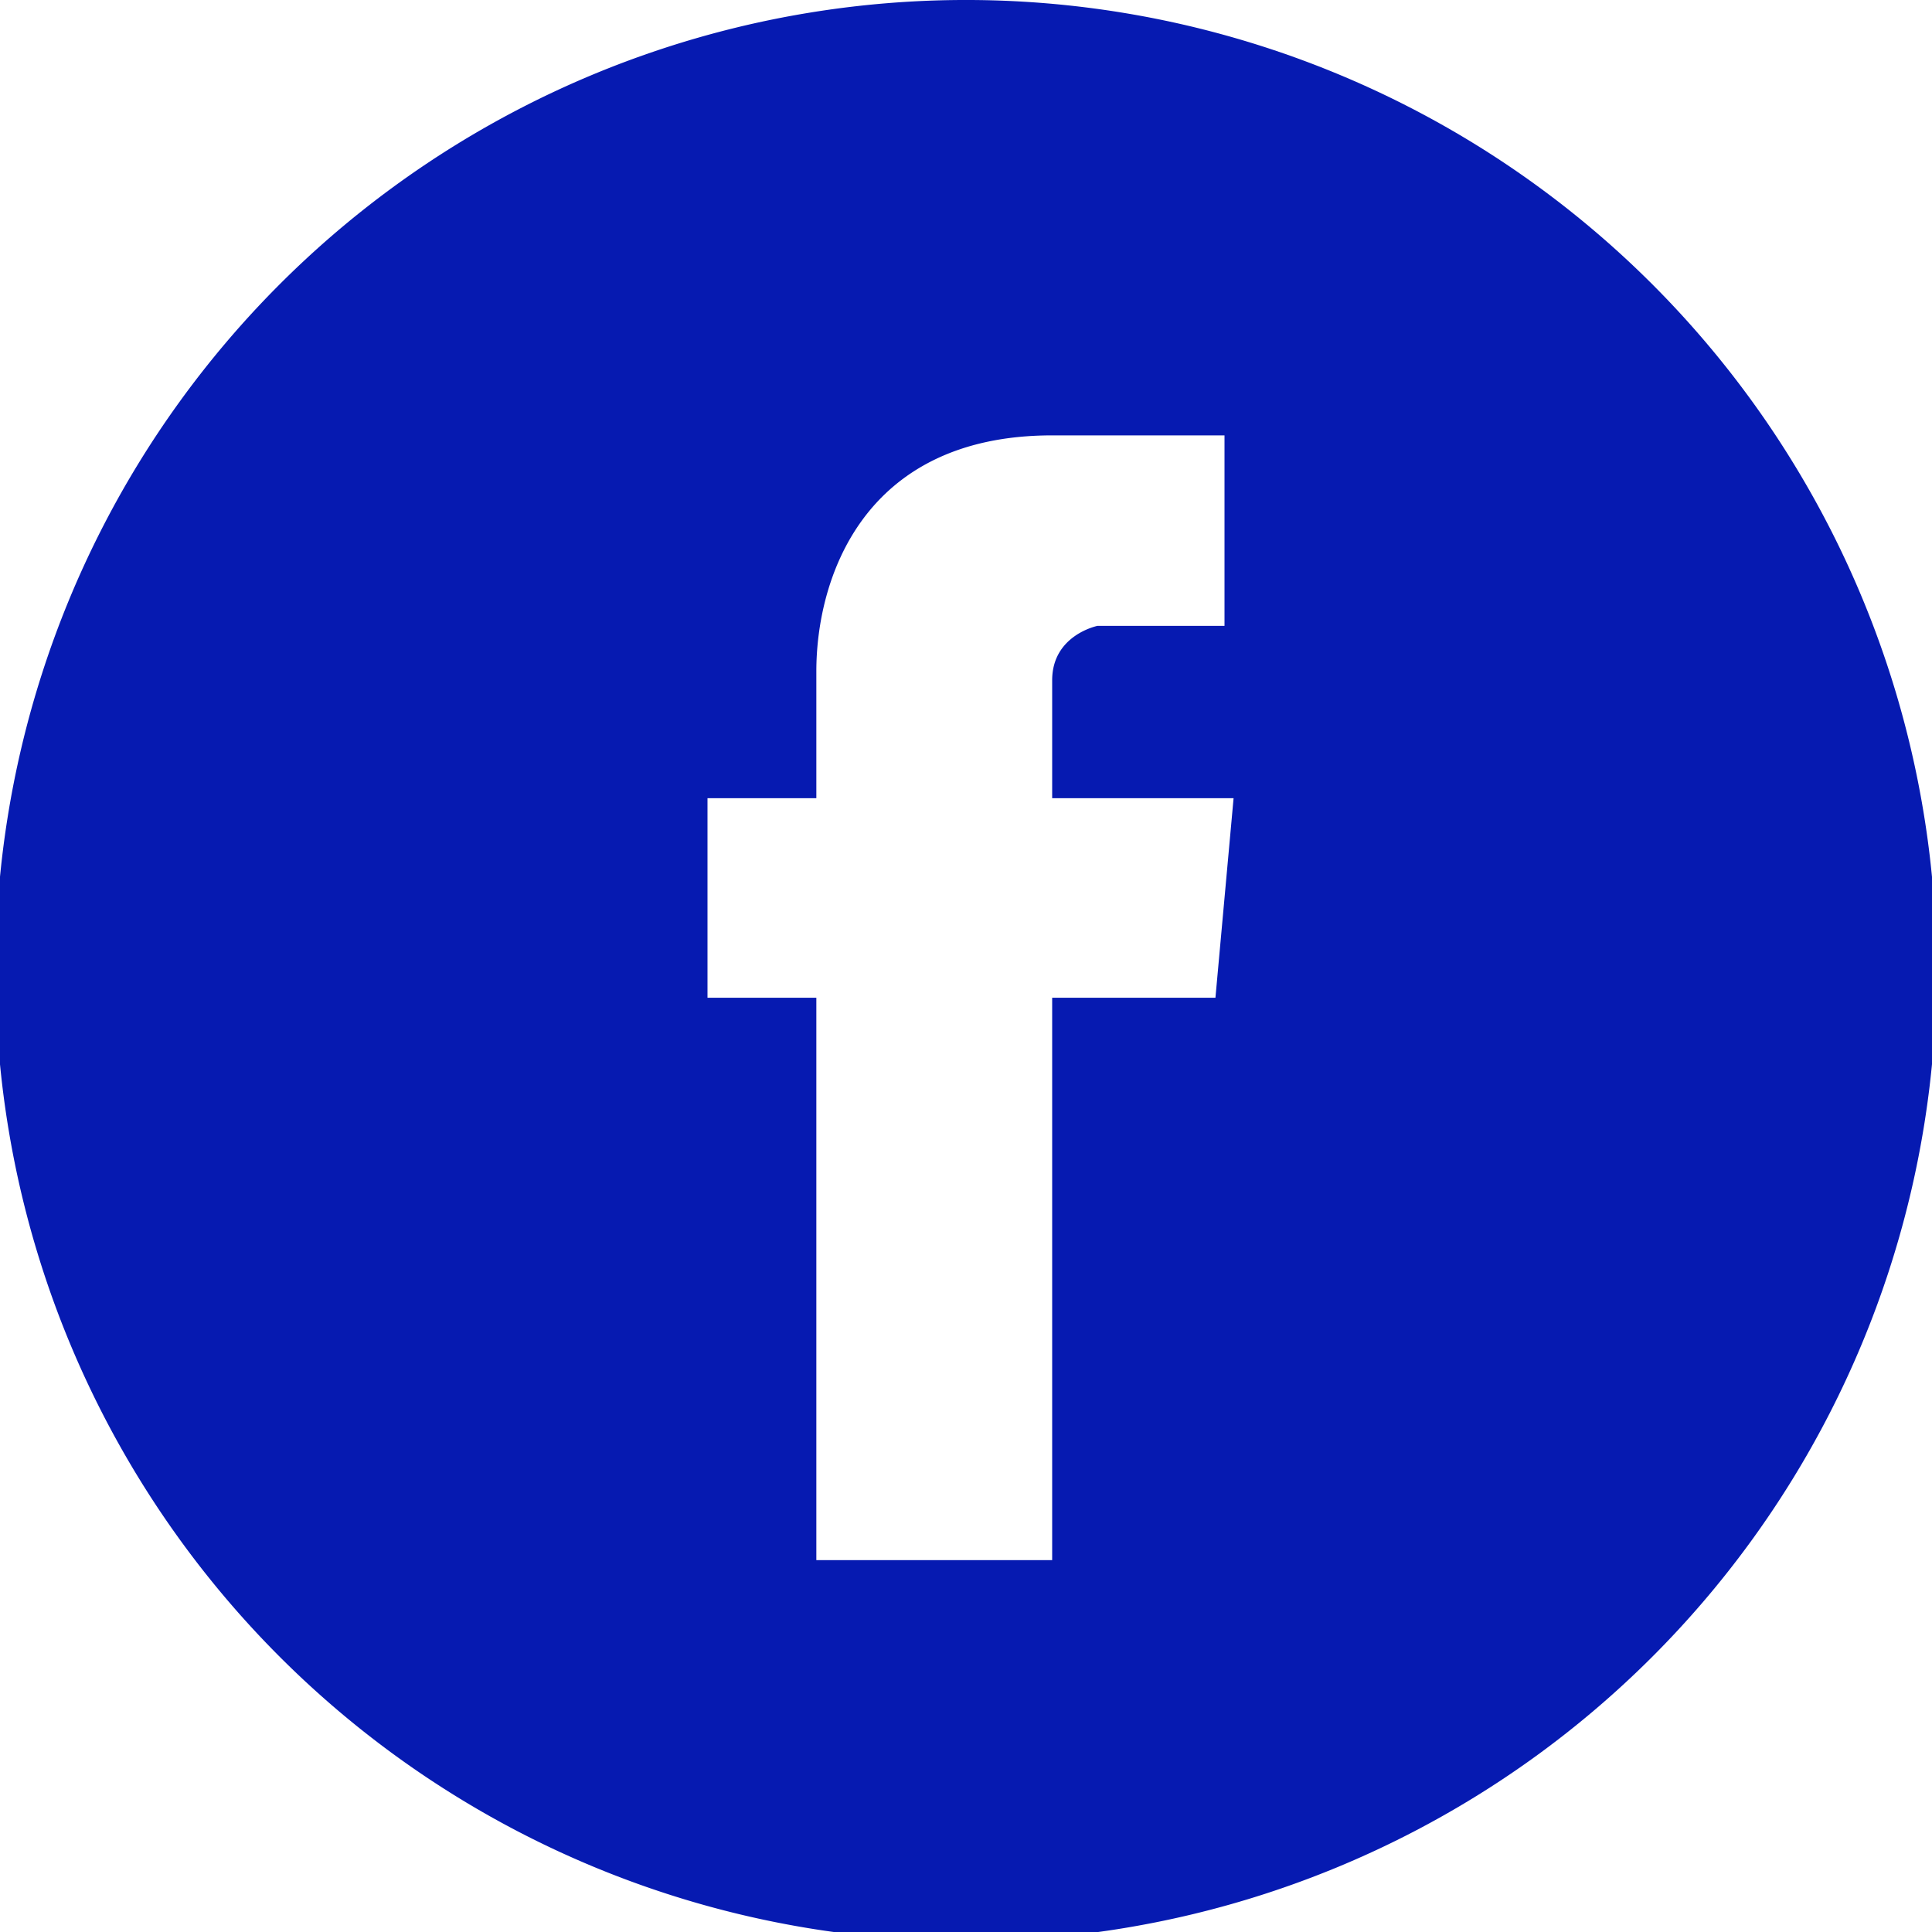
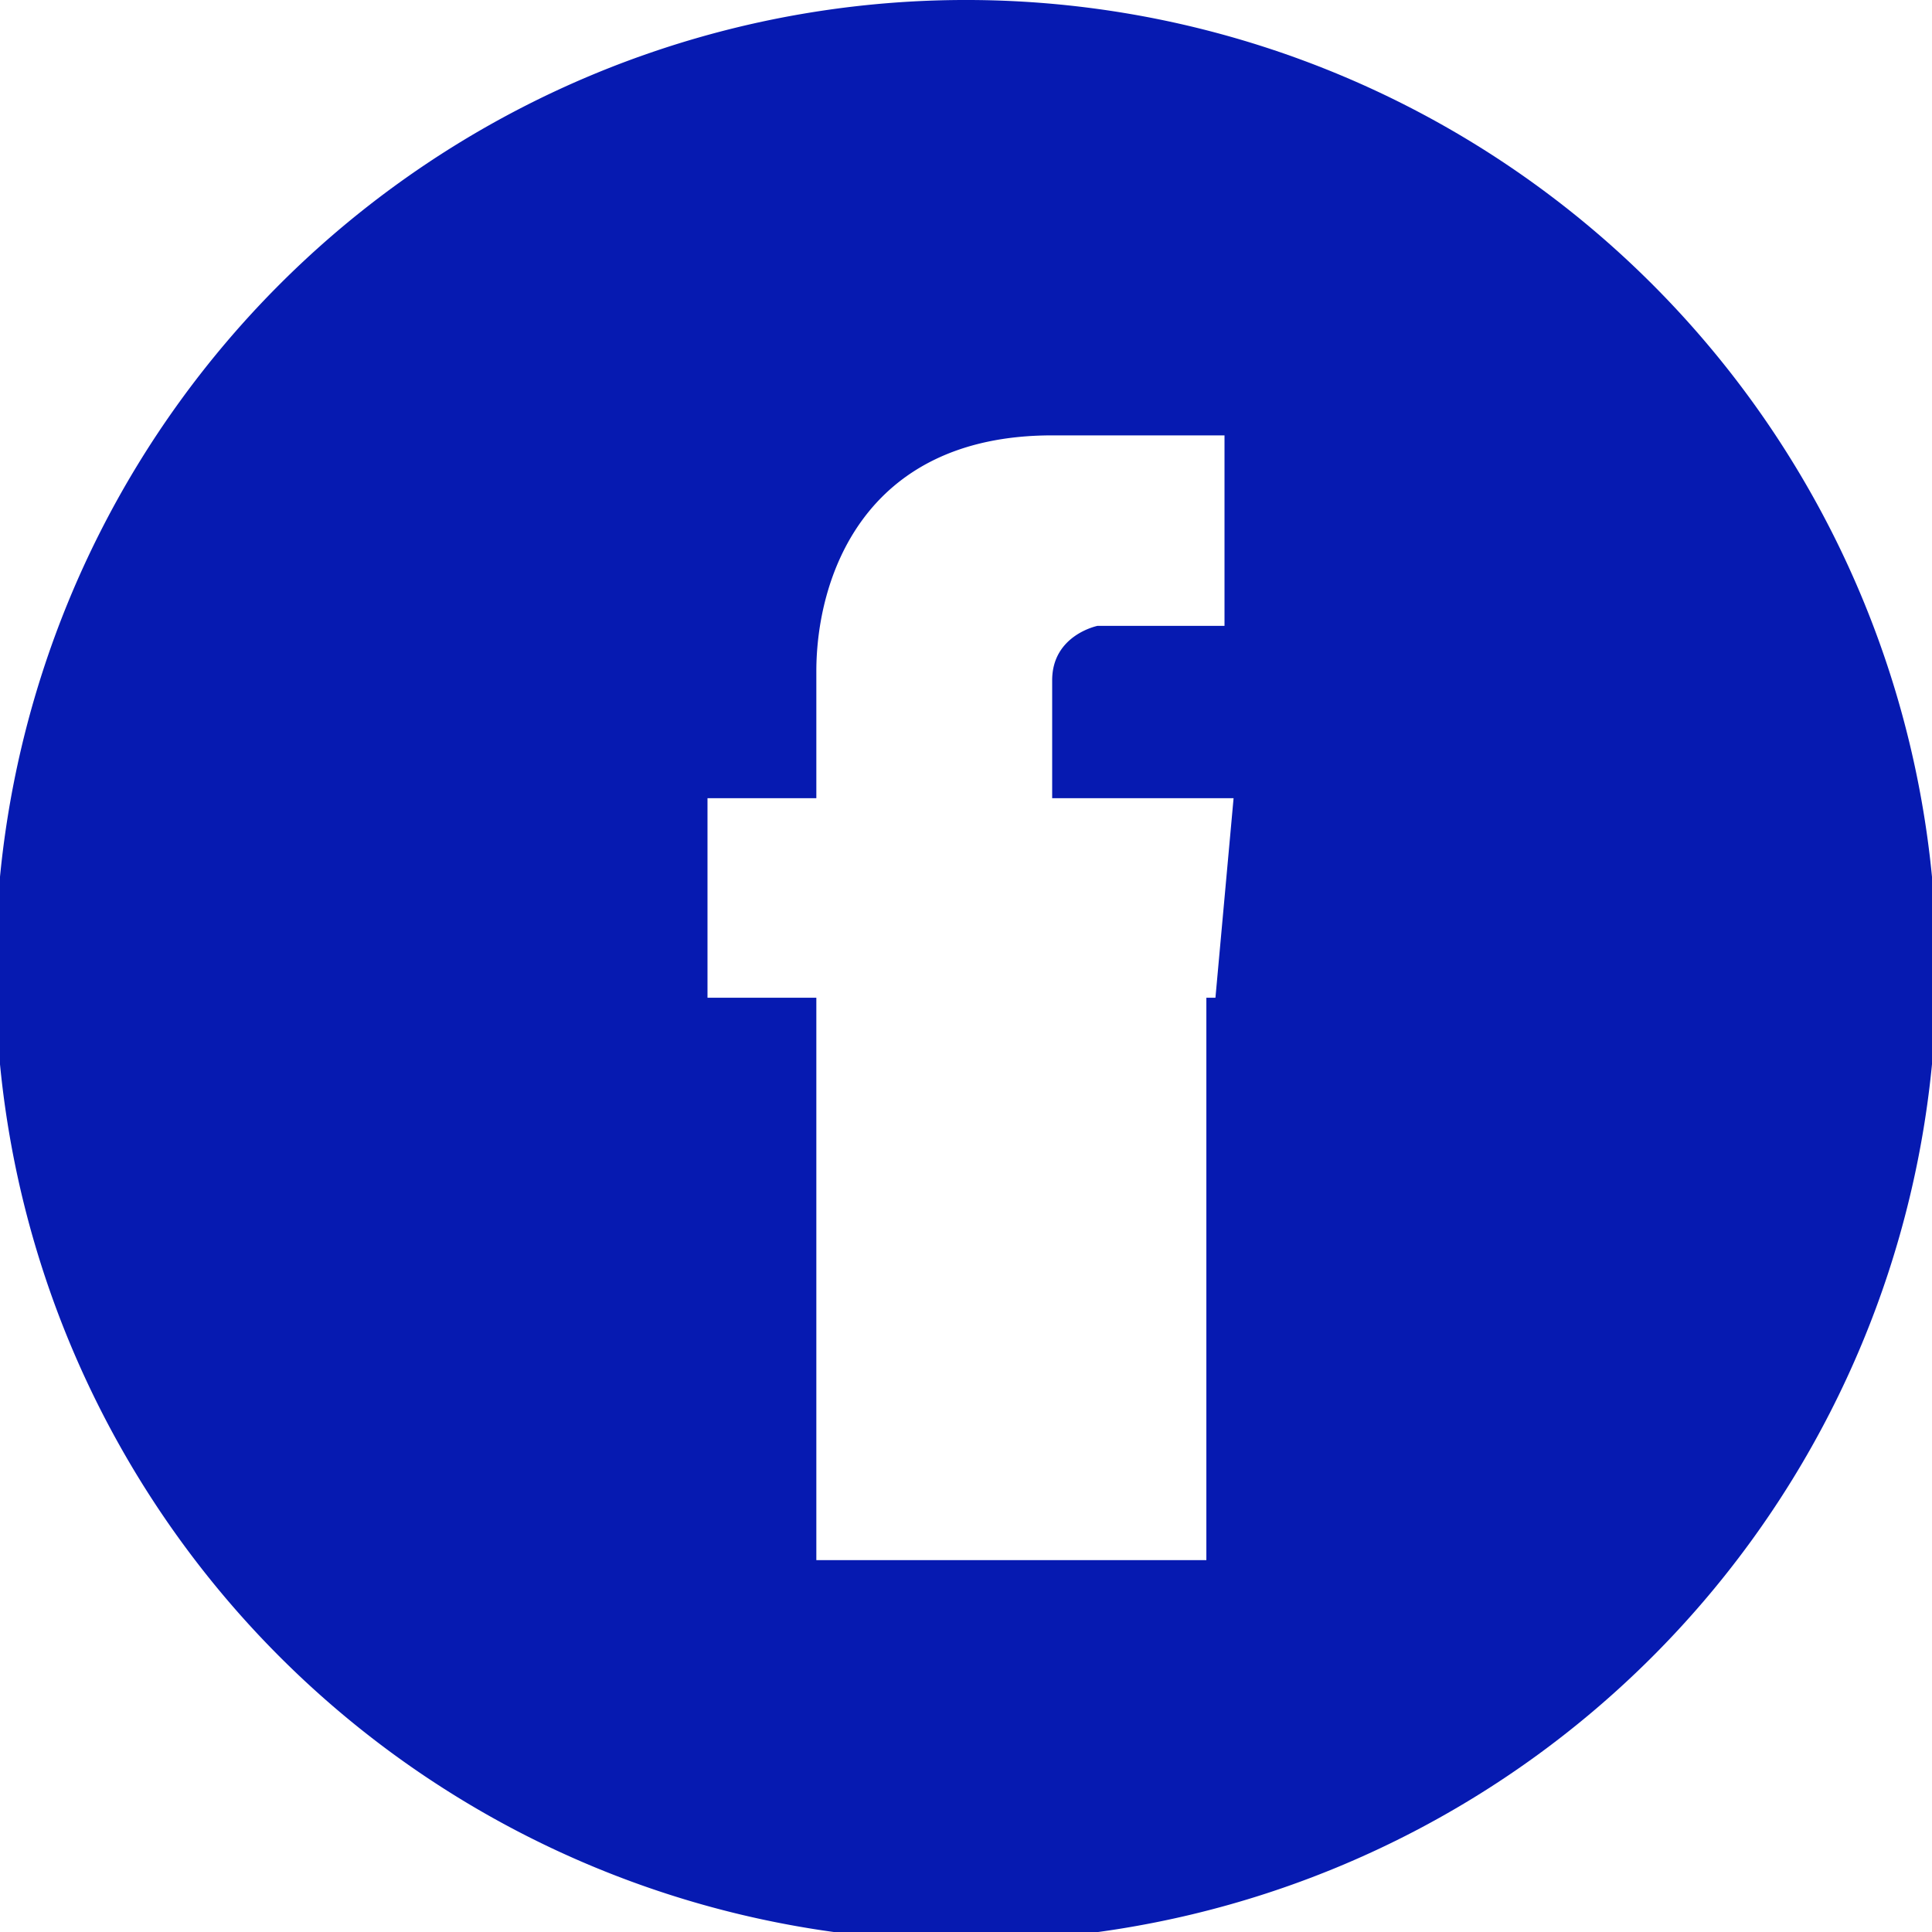
<svg xmlns="http://www.w3.org/2000/svg" id="Warstwa_2" data-name="Warstwa 2" viewBox="0 0 2.13 2.13">
  <defs>
    <style>.cls-1{fill:#061ab1}</style>
  </defs>
-   <path class="cls-1" d="M1.33 1.1h-.17v.62H.9V1.1H.78V.88H.9V.74c0-.1.05-.26.26-.26h.19v.21h-.14s-.05.01-.05.06v.13h.2l-.02.22zM1.06 0a1.07 1.07 0 1 0 .01 0" id="Warstwa_2-2" data-name="Warstwa 2" />
+   <path class="cls-1" d="M1.33 1.1v.62H.9V1.1H.78V.88H.9V.74c0-.1.05-.26.26-.26h.19v.21h-.14s-.05.01-.05.06v.13h.2l-.02.22zM1.06 0a1.07 1.07 0 1 0 .01 0" id="Warstwa_2-2" data-name="Warstwa 2" />
</svg>